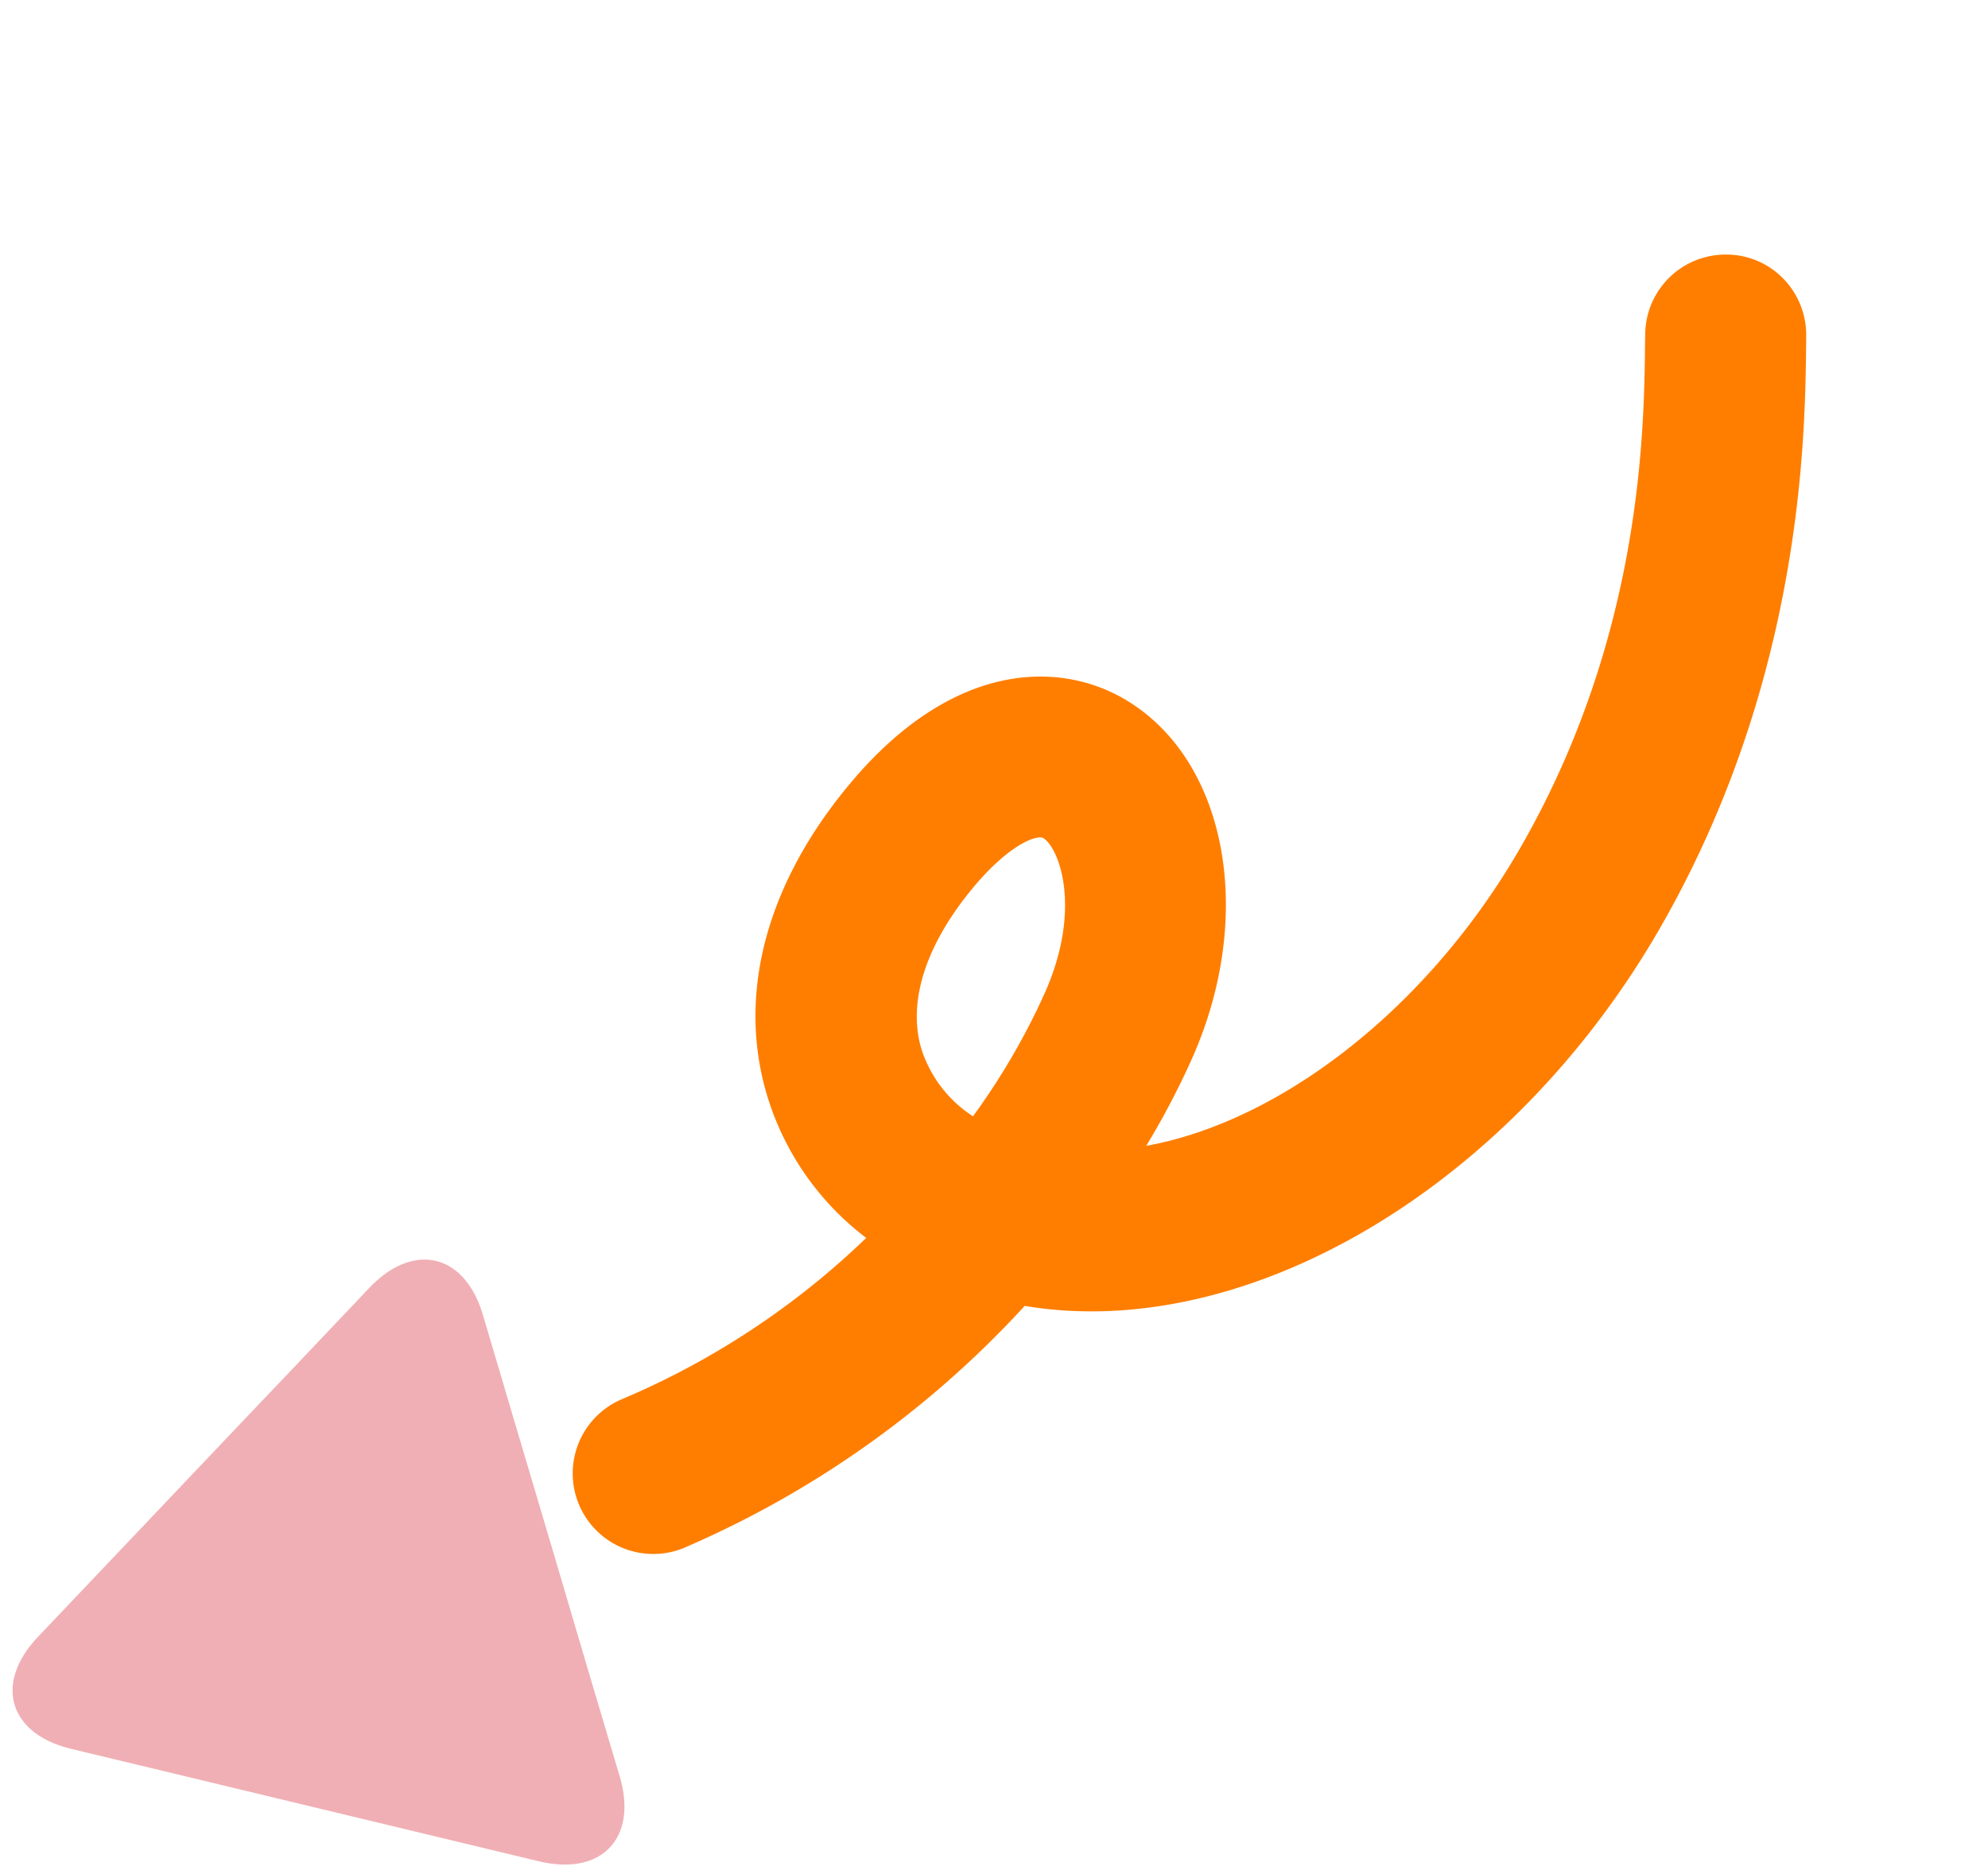
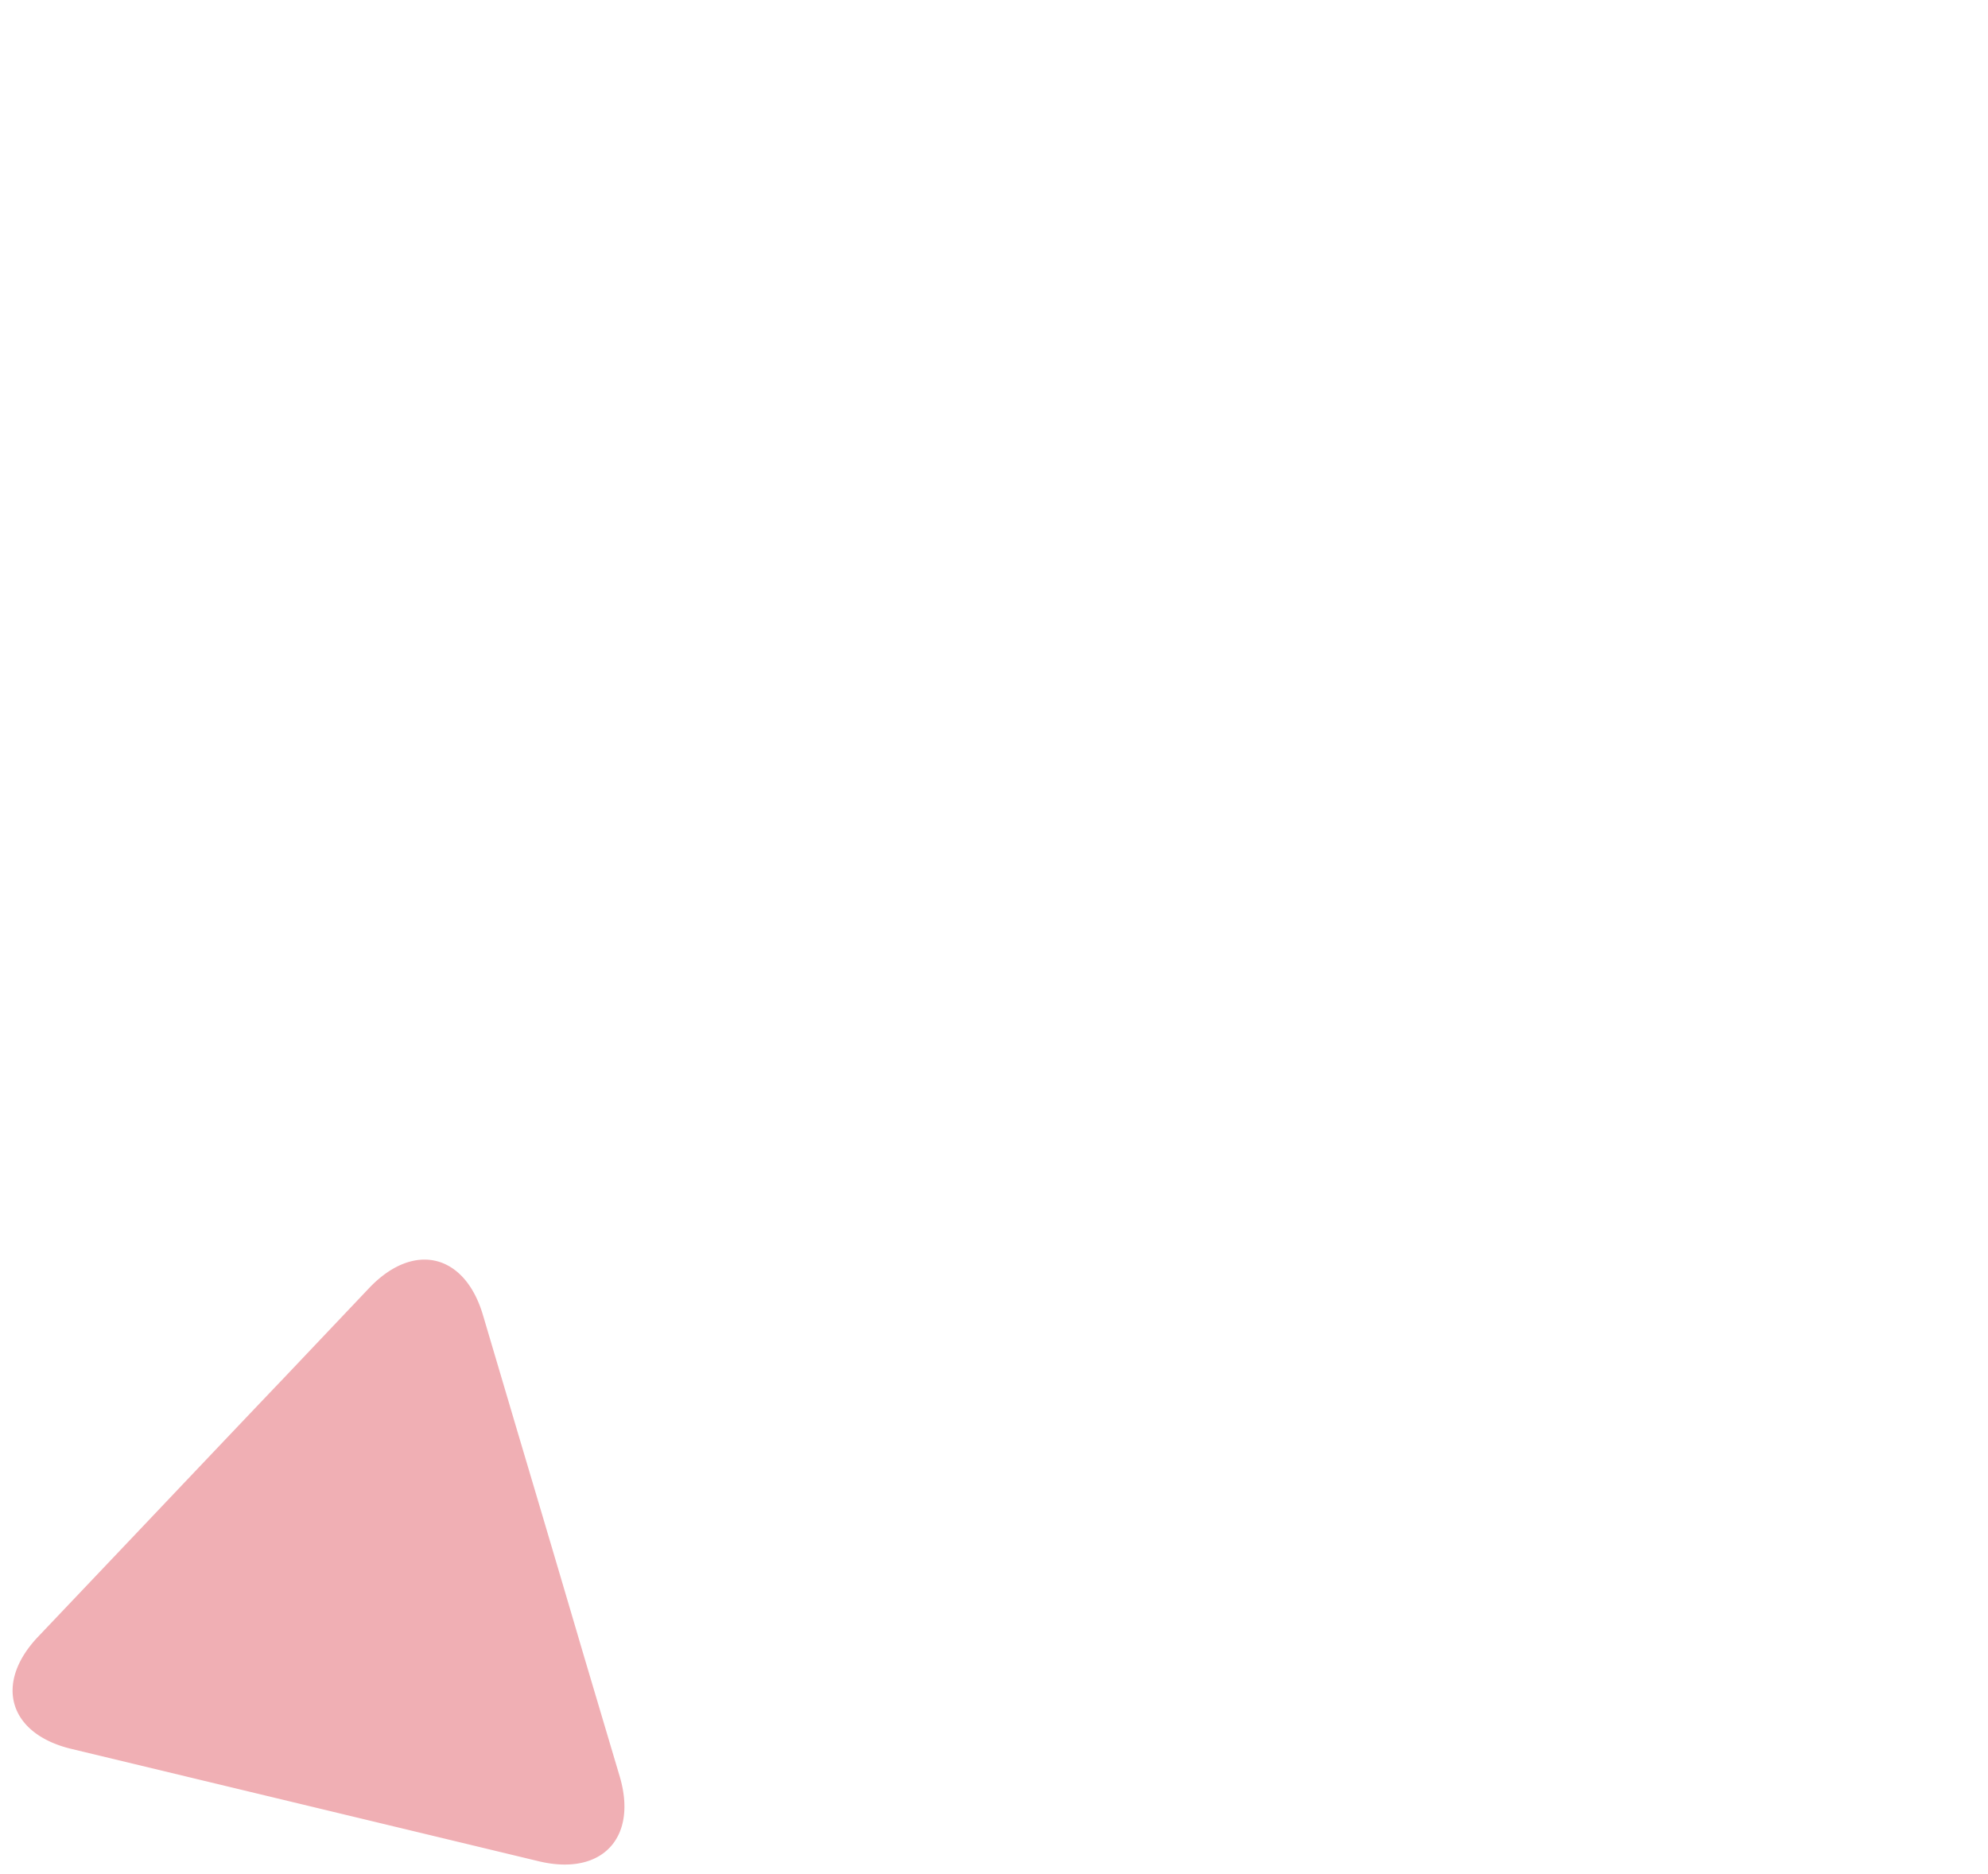
<svg xmlns="http://www.w3.org/2000/svg" width="134.756" height="127.063">
  <g data-name="グループ 165197">
-     <path data-name="パス 1315574" d="M120.574 18.599a5.464 5.464 0 011.858 4.176l-.004.571c-.065 6.21-.237 22.69-9.842 39.464-10.161 17.744-28.147 28.243-43.128 25.723a67.44 67.44 0 01-23.184 16.444 5.463 5.463 0 01-4.116-10.12 54.285 54.285 0 0016.558-10.932 19 19 0 01-6.763-9.808c-1.995-6.853.053-14.34 5.761-21.106 7.012-8.309 14.319-8.249 18.811-5.433 6.717 4.206 8.55 14.623 4.26 24.221a53.813 53.813 0 01-3.088 5.884c9.106-1.645 19.12-9.321 25.41-20.297 8.201-14.306 8.338-28.214 8.403-34.155l.01-.583a5.453 5.453 0 015.526-5.39 5.389 5.389 0 013.536 1.347M65.954 75.68a46.964 46.964 0 004.855-8.333c2.563-5.743.983-9.846-.075-10.52-.433-.271-2.301.42-4.669 3.227-3.273 3.887-4.561 7.796-3.62 11.02a8.519 8.519 0 003.514 4.608" fill="#ff7e00" />
    <path data-name="パス 1315575" d="M35.117 97.192a5331.05 5331.05 0 014.505 15.218l2.384 8.02c1.239 4.181-1.218 6.772-5.47 5.758l-8.139-1.958-15.424-3.708-8.132-1.955c-4.253-1.02-5.262-4.441-2.26-7.604l5.763-6.069c3.005-3.166 7.914-8.347 10.927-11.504l5.76-6.076c3.011-3.16 6.48-2.333 7.71 1.853z" fill="#f0afb4" />
  </g>
</svg>